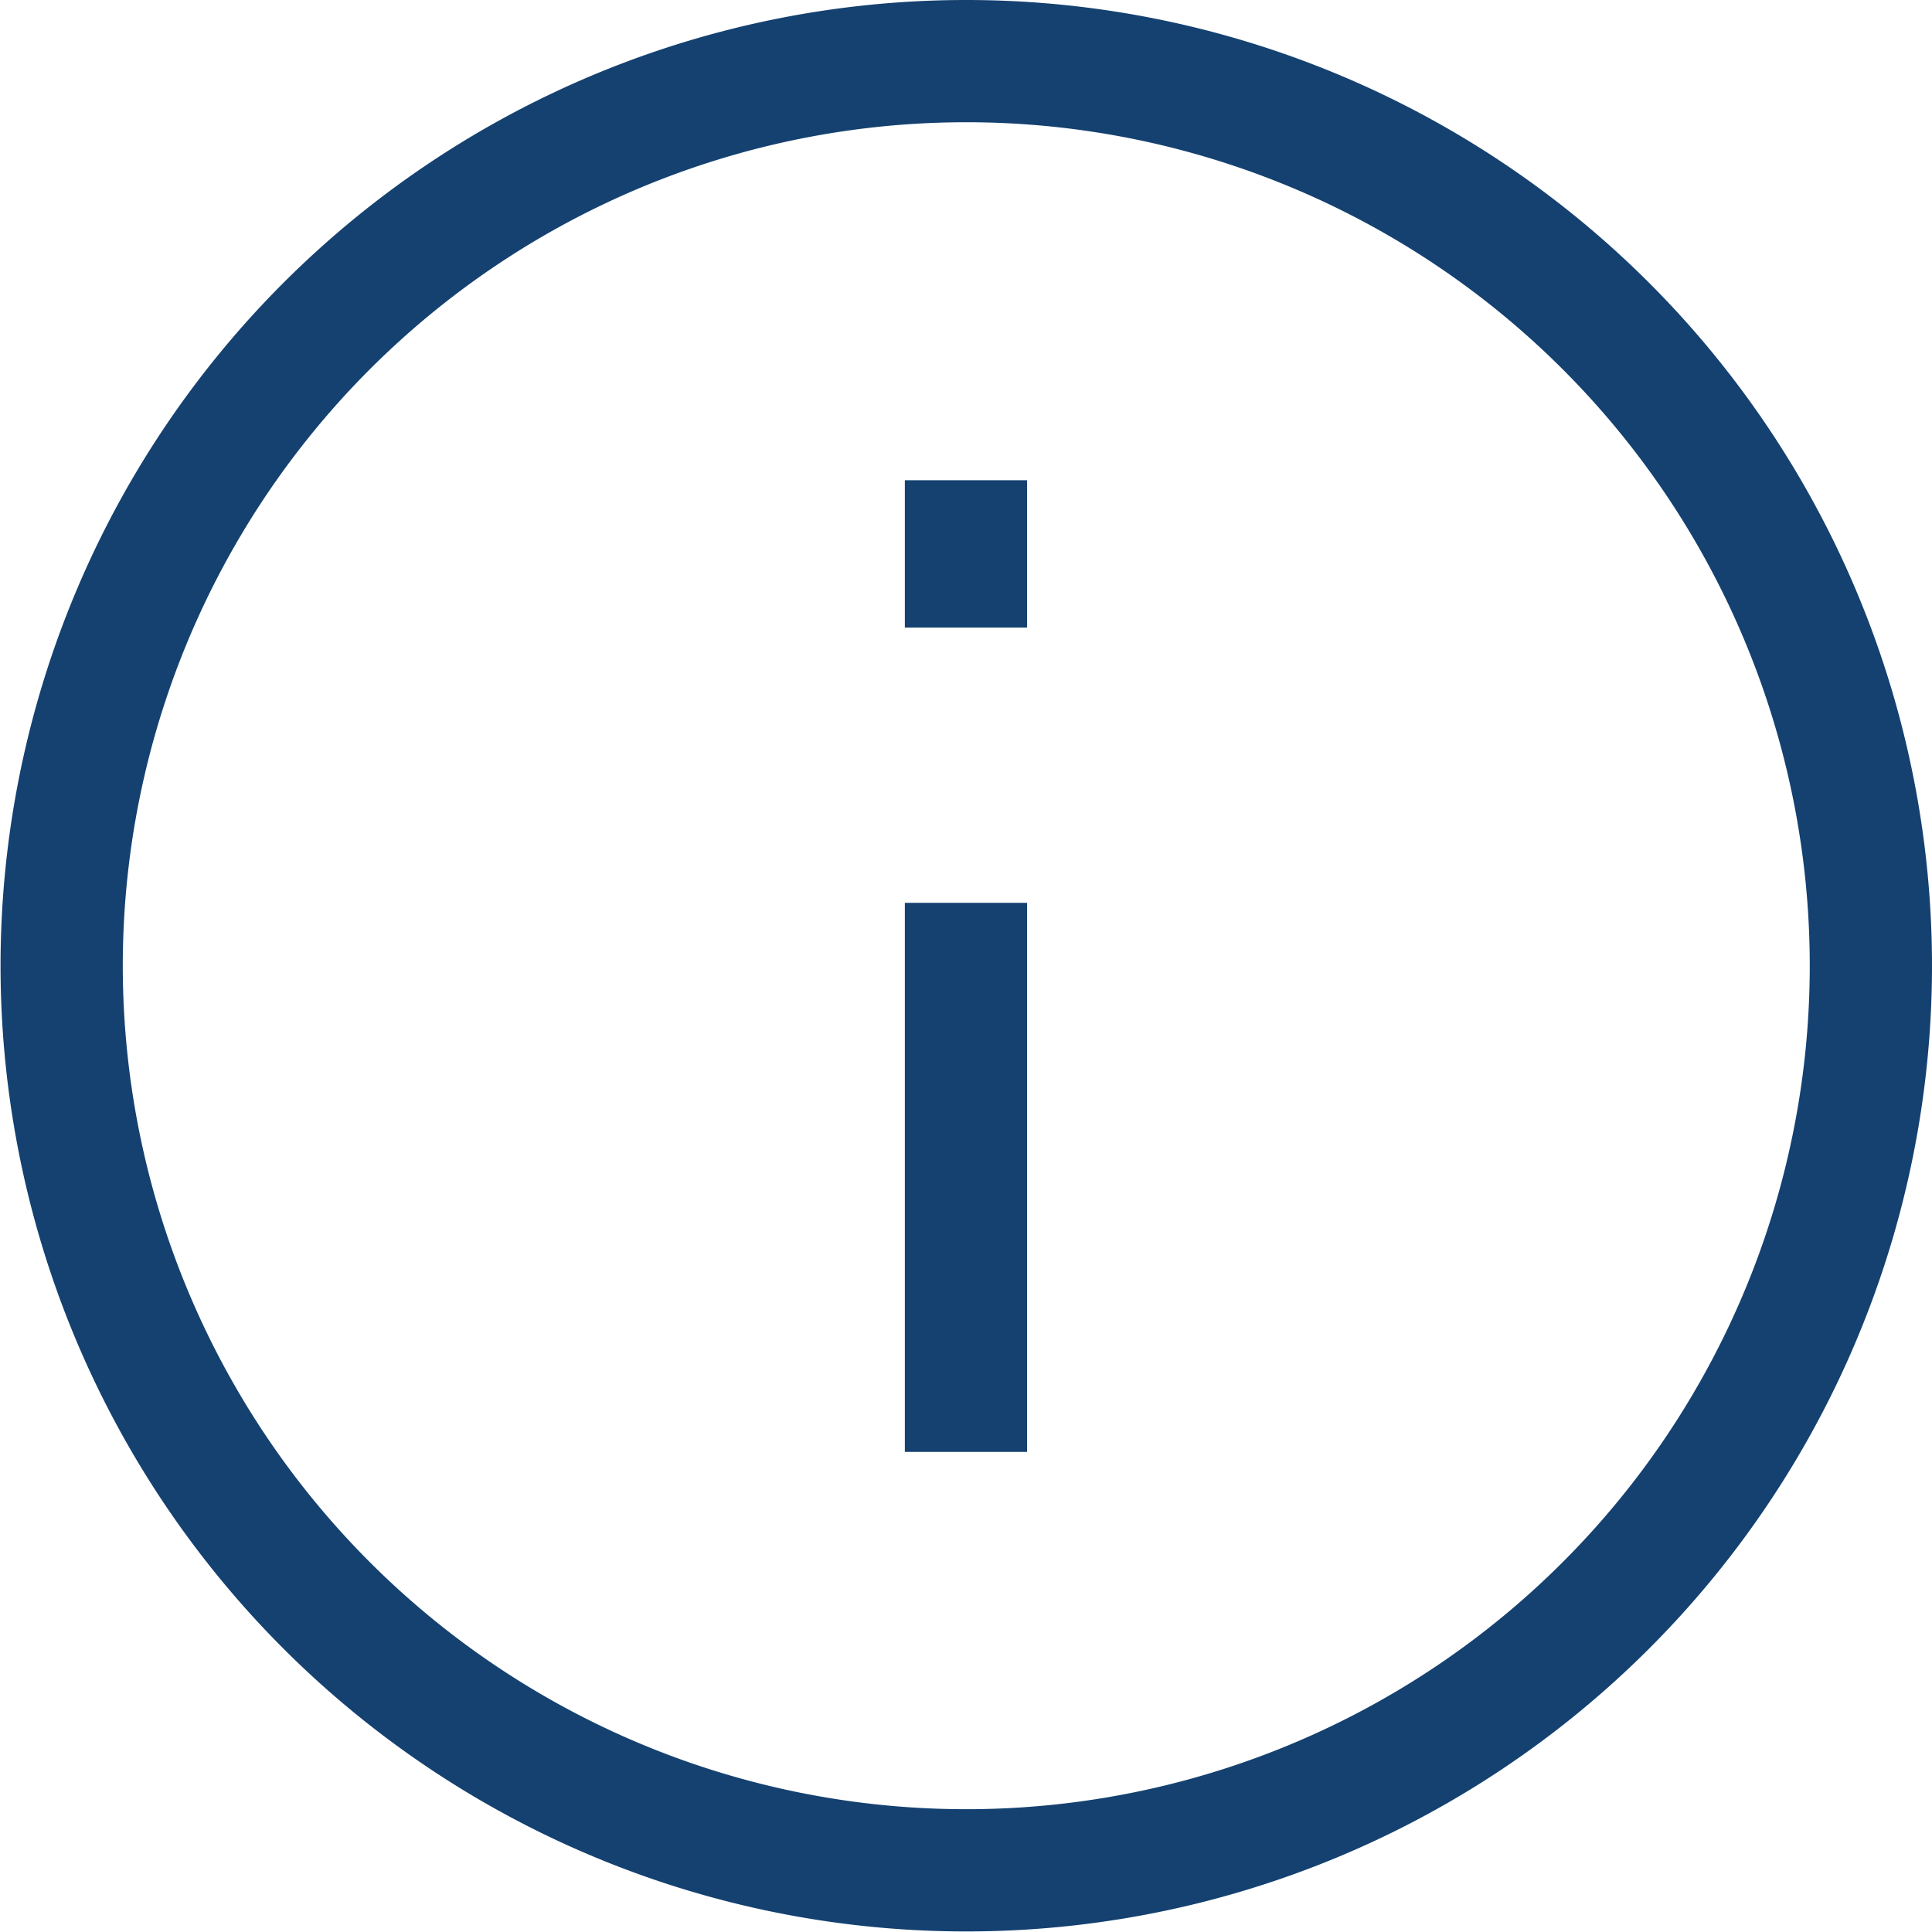
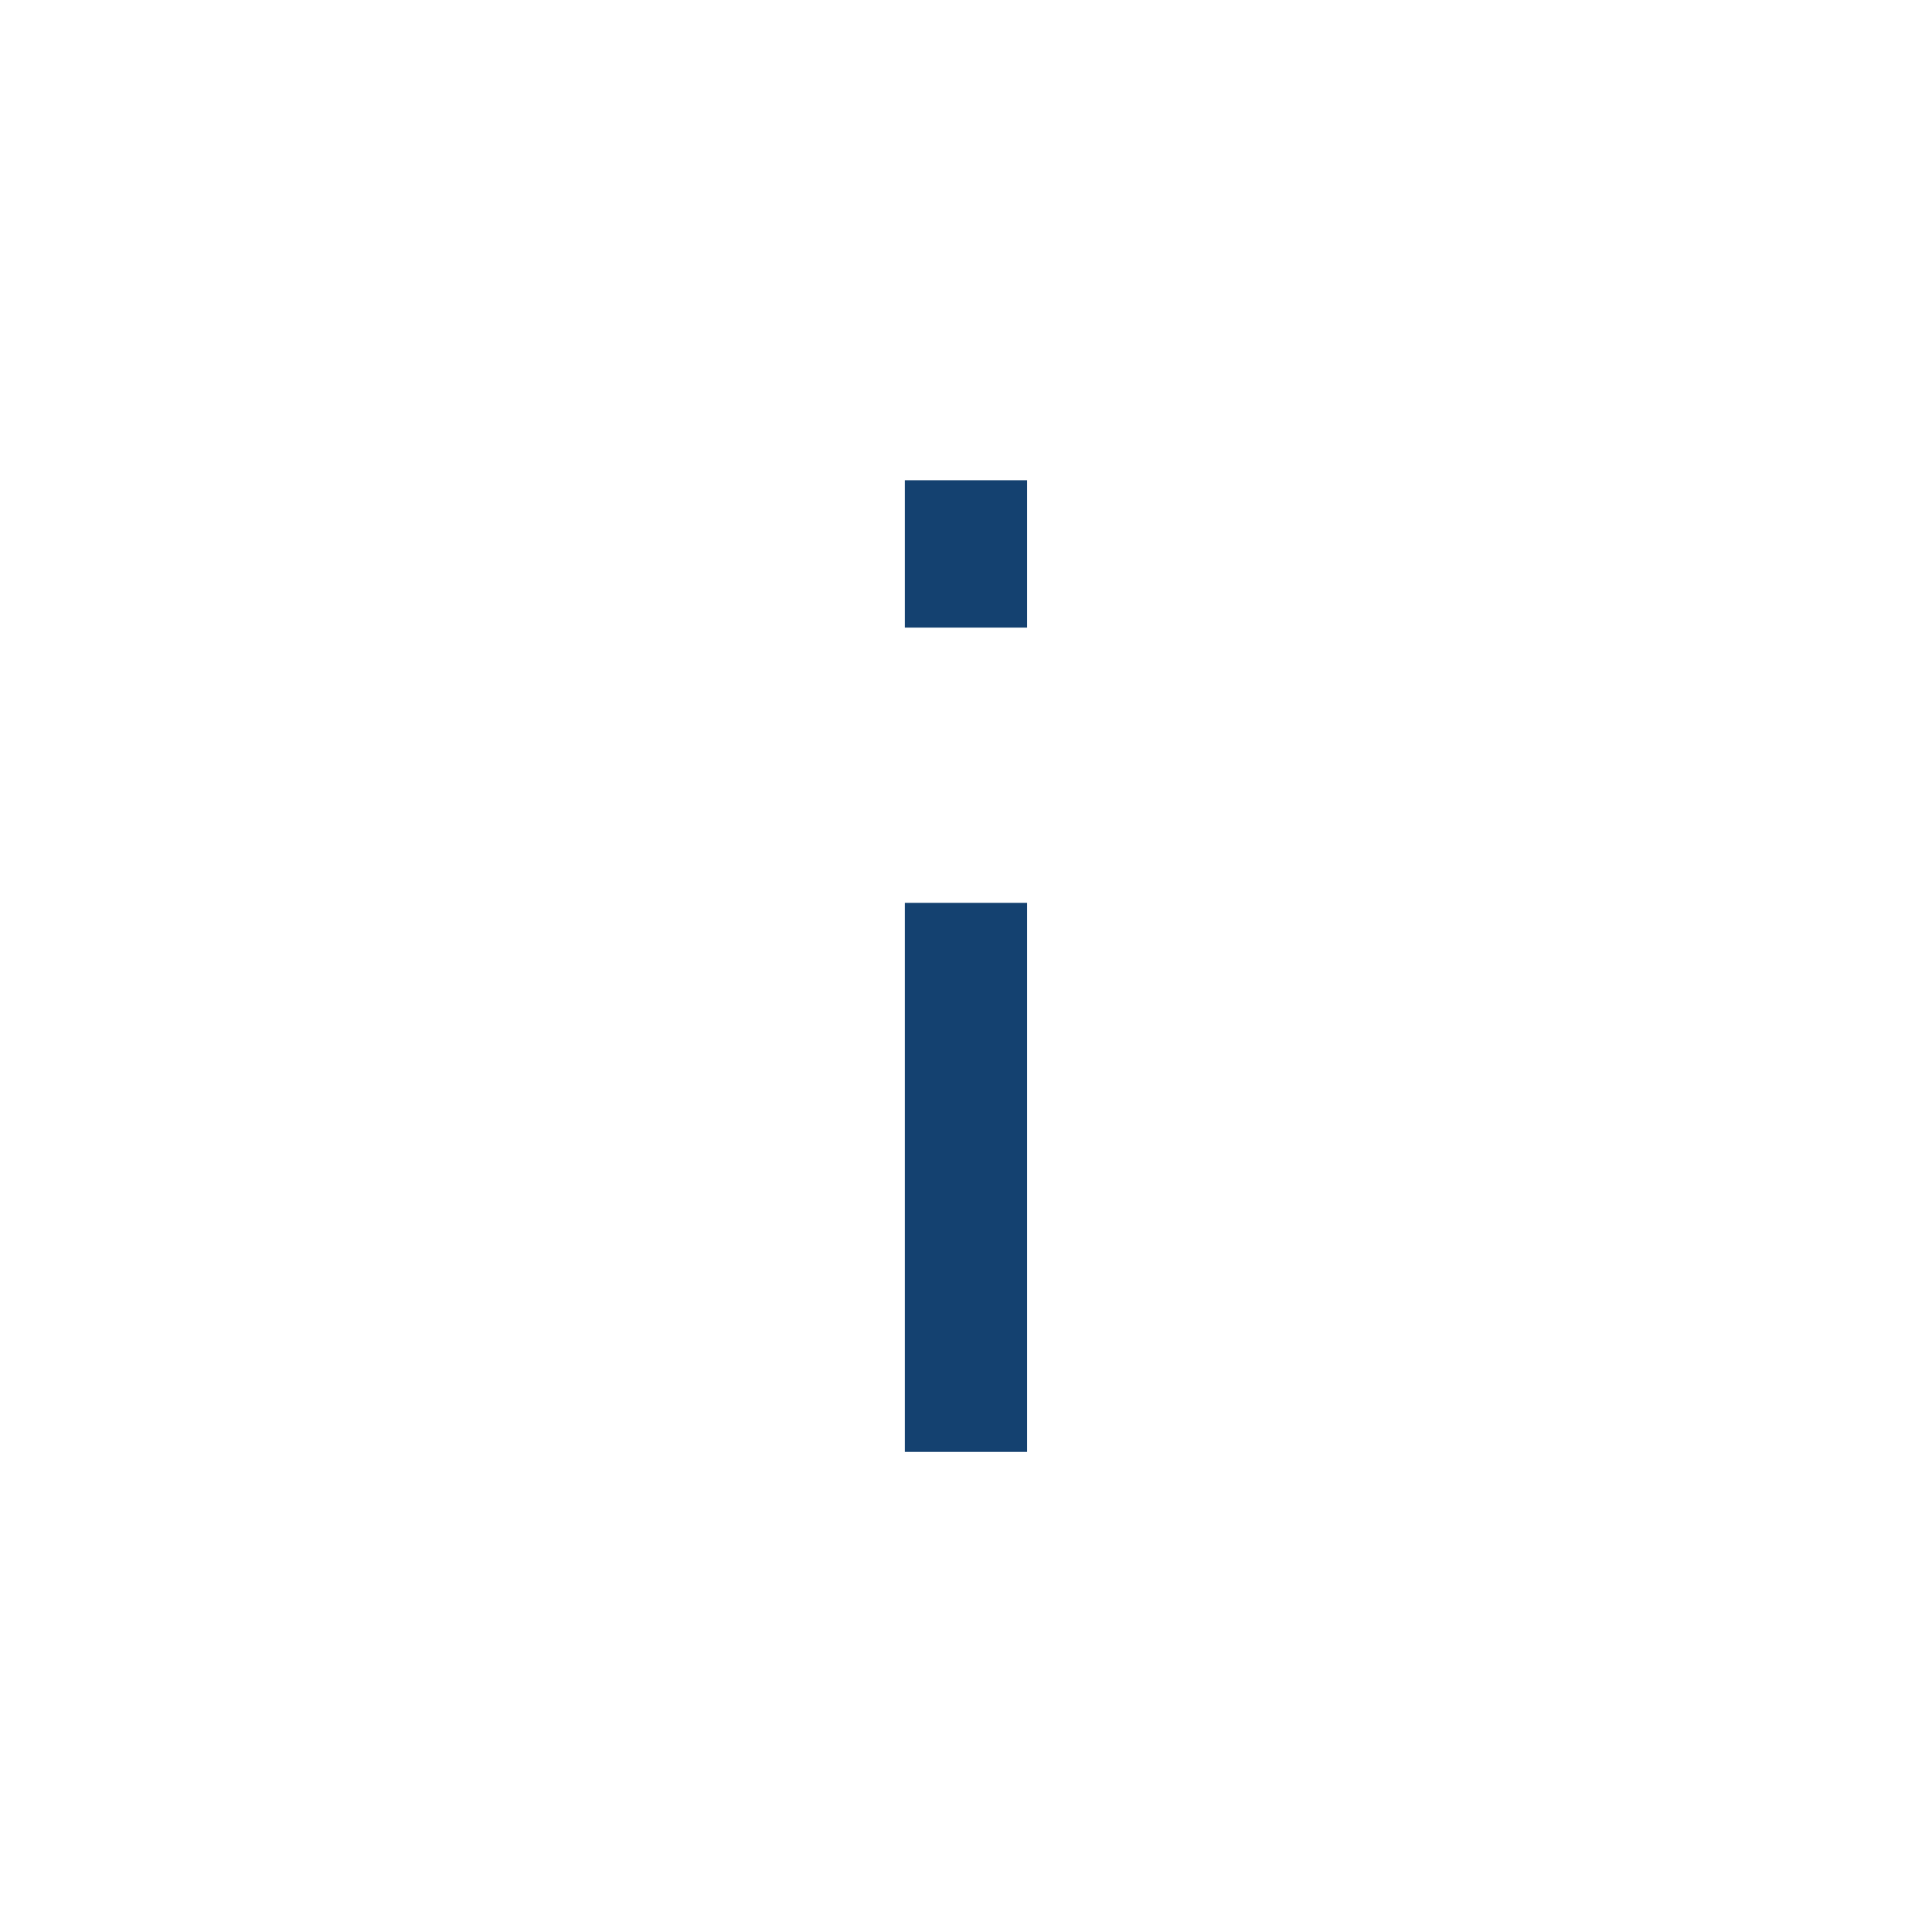
<svg xmlns="http://www.w3.org/2000/svg" width="31.609" height="31.609" viewBox="0 0 31.609 31.609">
  <defs>
    <style>.a{fill:none;stroke:#144170;stroke-width:2px;}</style>
  </defs>
  <g transform="translate(-1827 -1887.613)">
-     <path class="a" d="M234.281,218.748a14.8,14.8,0,1,1-14.8-14.806A14.8,14.8,0,0,1,234.281,218.748Z" transform="translate(1623.328 1684.671)" />
    <line class="a" y2="2.411" transform="translate(1842.804 1895.47)" />
    <line class="a" y2="8.983" transform="translate(1842.804 1902.384)" />
  </g>
</svg>